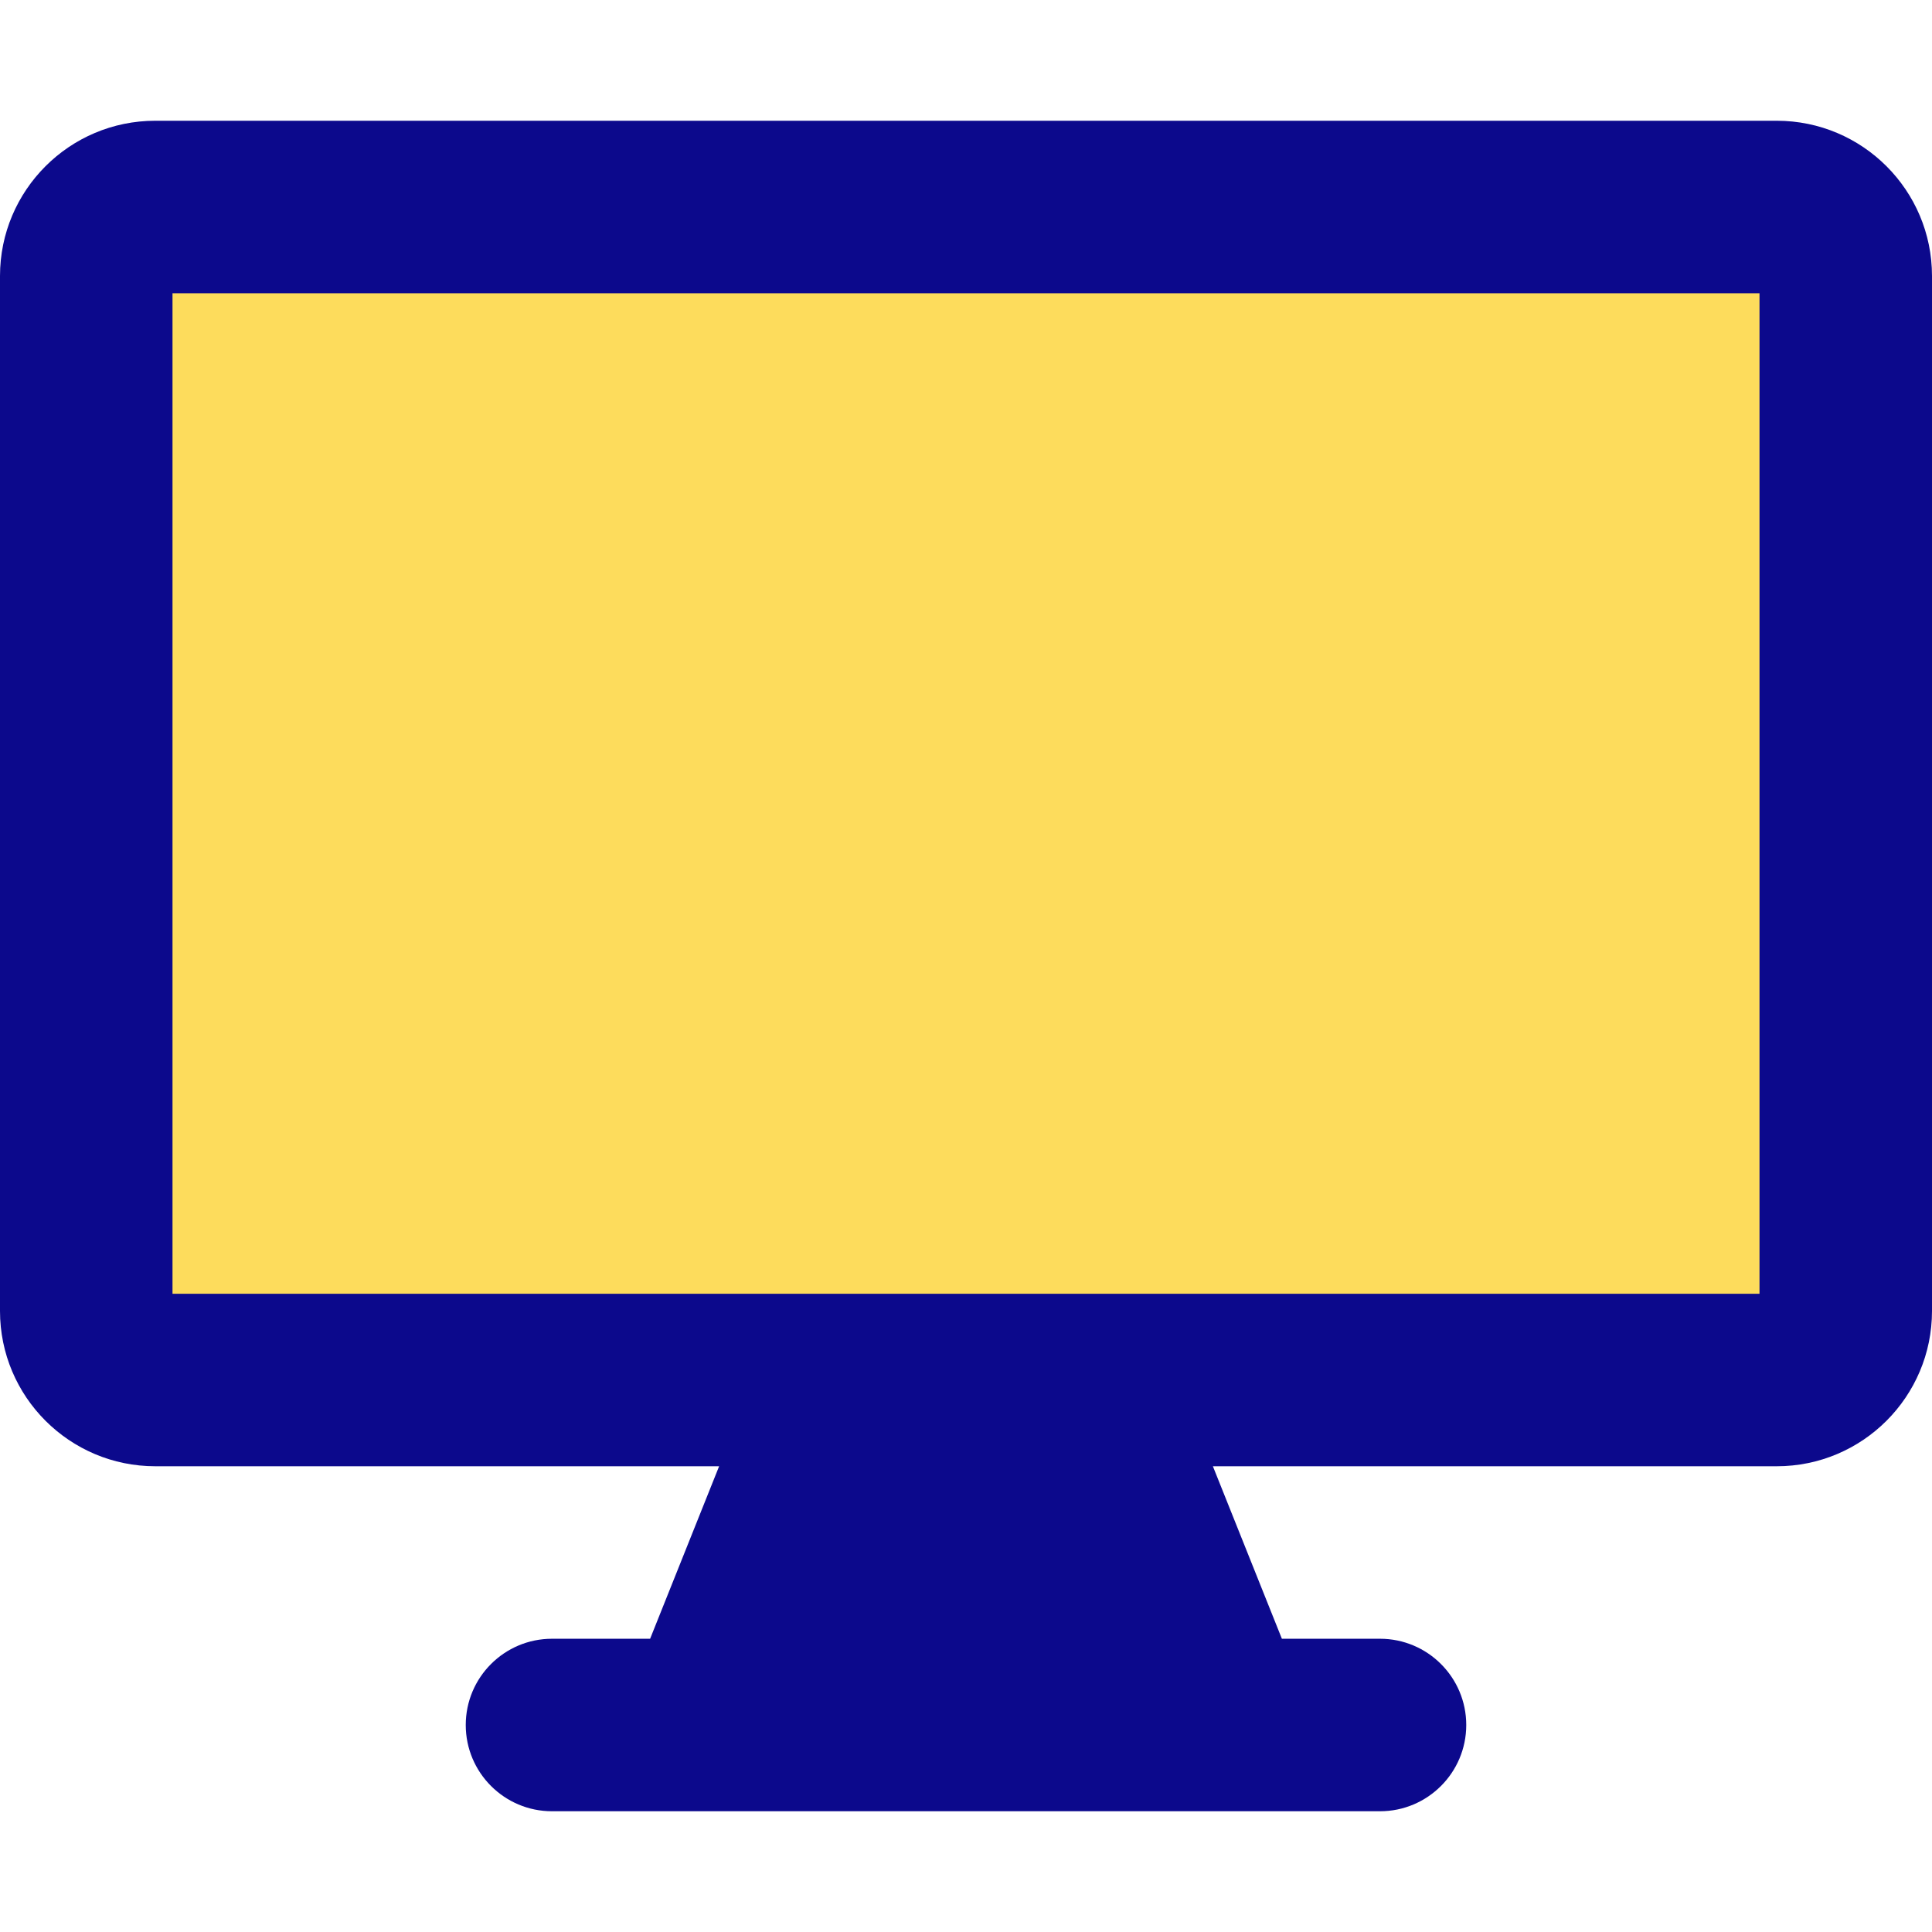
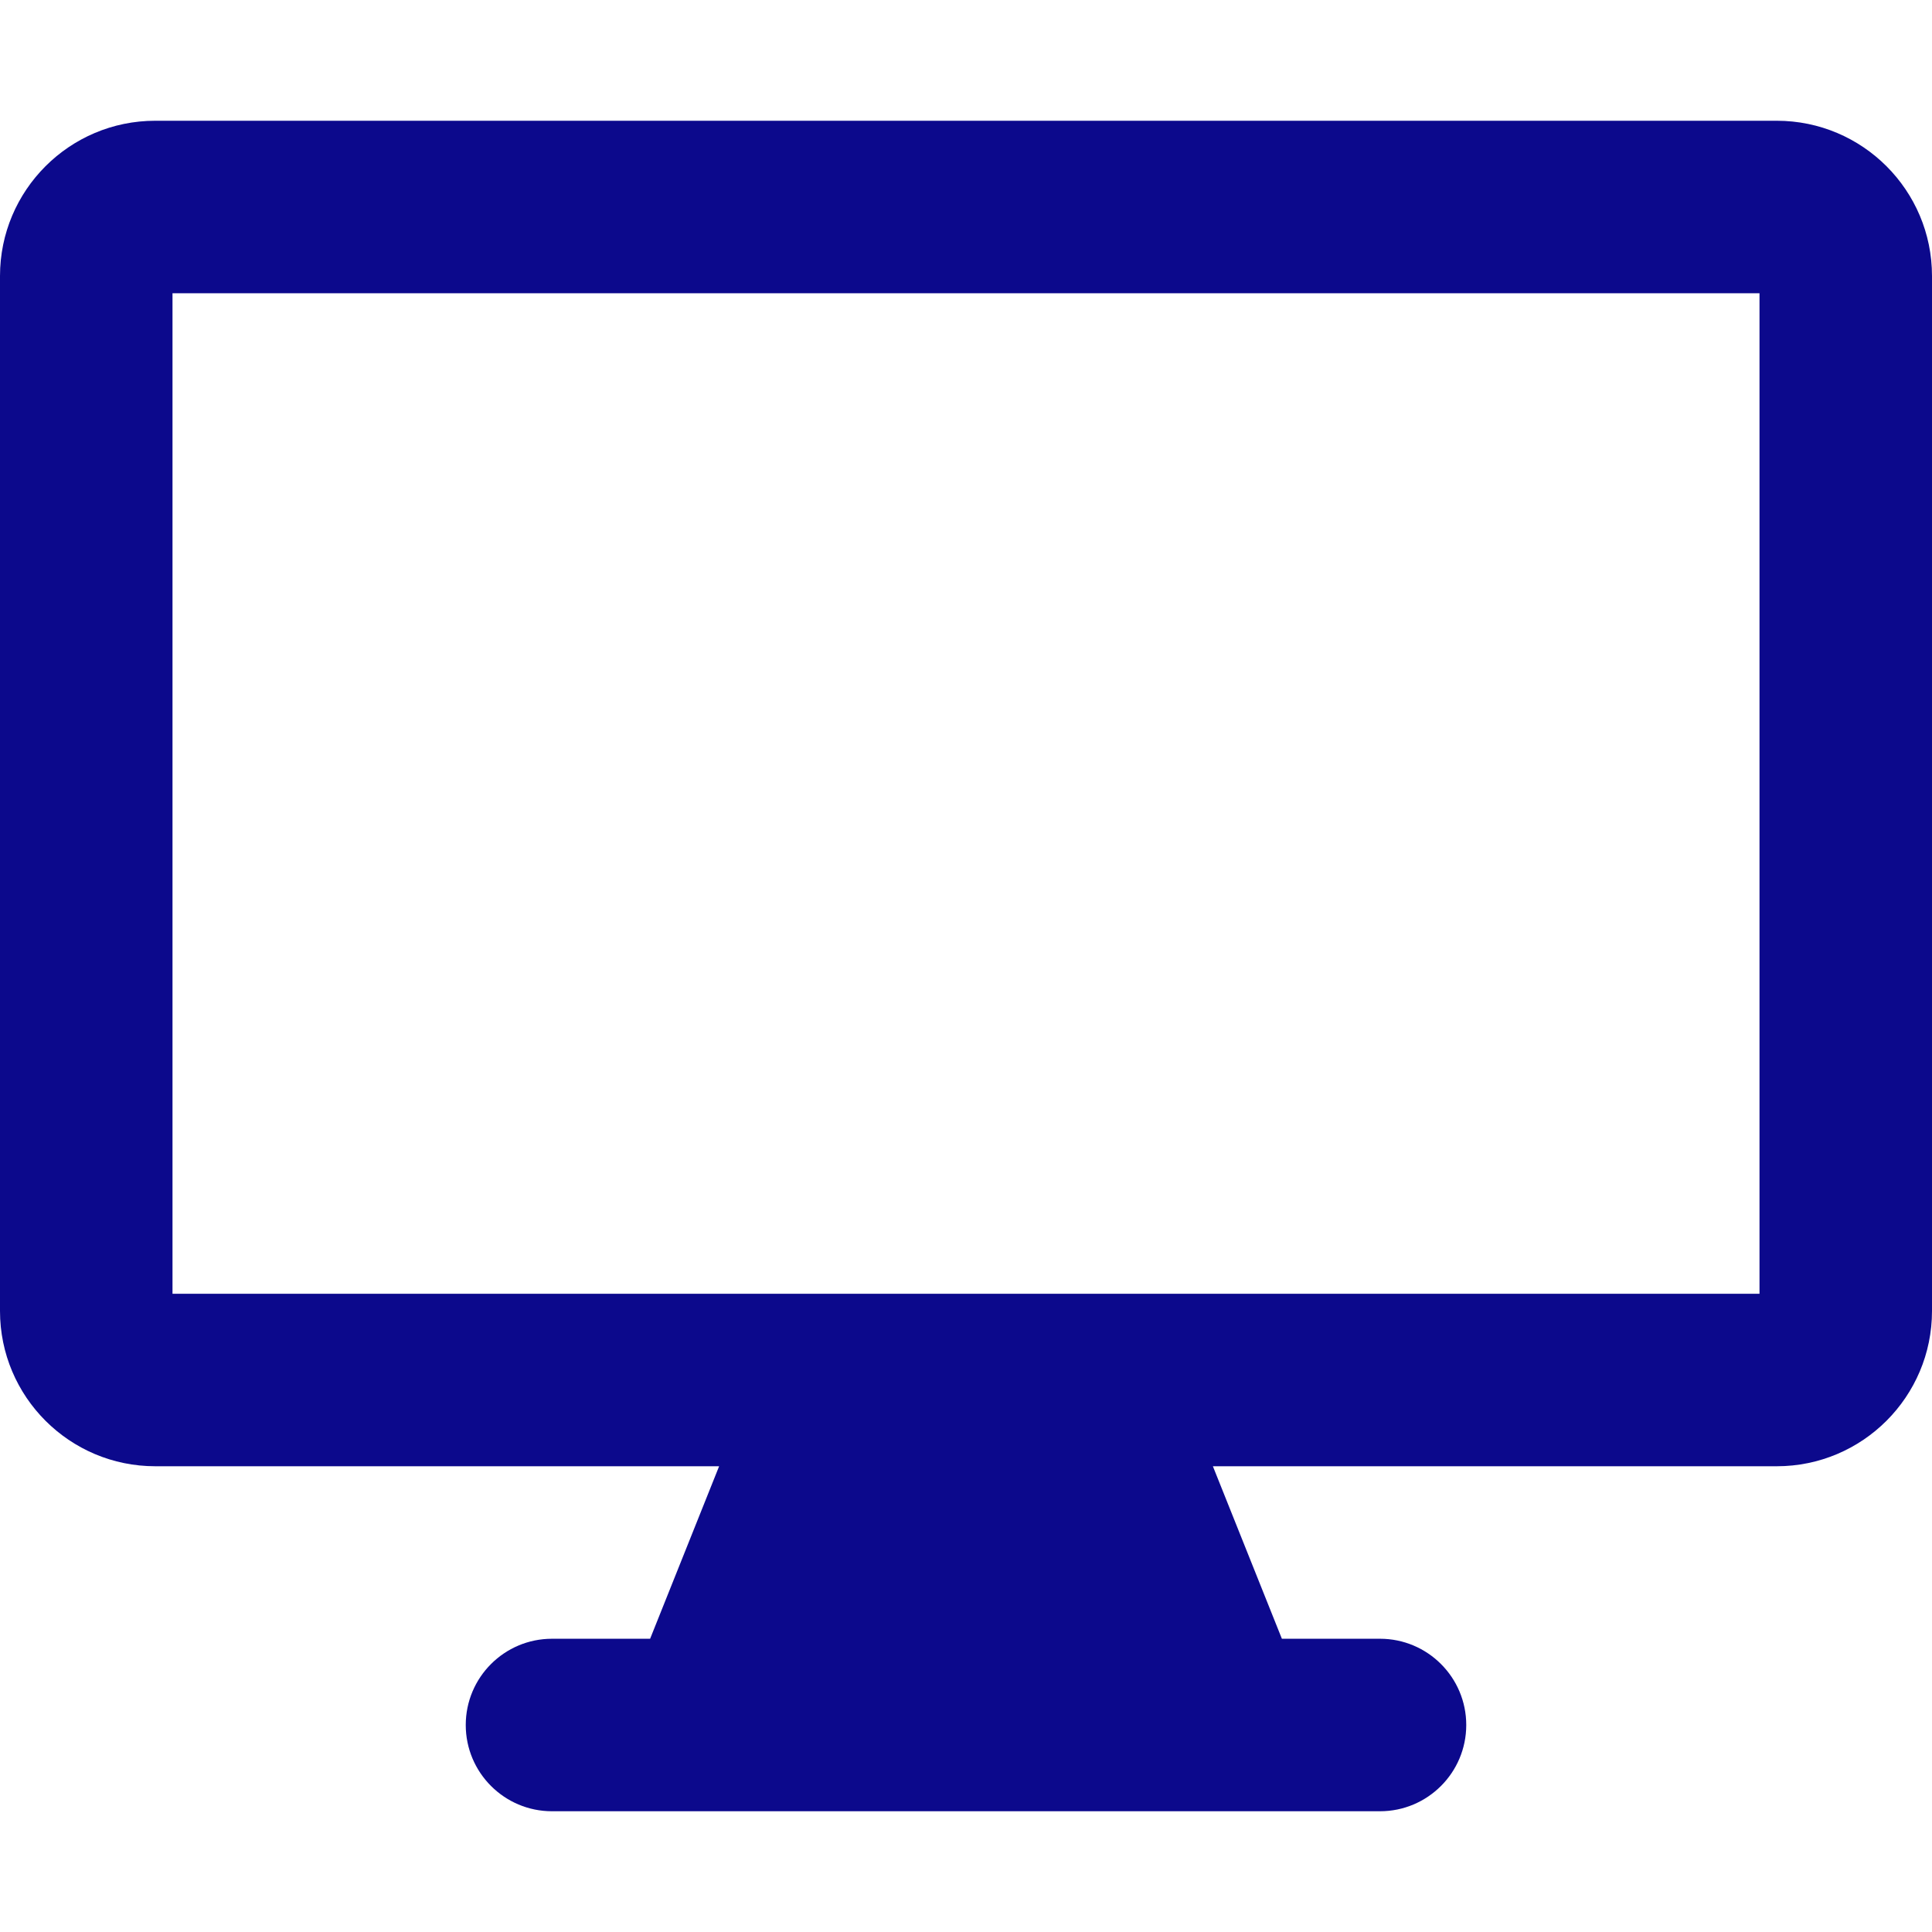
<svg xmlns="http://www.w3.org/2000/svg" fill="none" viewBox="0 0 14 14" id="Screen-1--Streamline-Core">
  <desc>
    Screen 1 Streamline Icon: https://streamlinehq.com
  </desc>
  <g id="screen-1--screen-device-electronics-monitor-diplay-computer">
-     <path id="Vector" fill="#fddc5c" d="M12.875 1.5H1.125c-0.276 0 -0.5 0.224 -0.5 0.5v7.5c0 0.276 0.224 0.5 0.5 0.5h11.75c0.276 0 0.5 -0.224 0.5 -0.5V2c0 -0.276 -0.224 -0.5 -0.5 -0.5Z" stroke-width="1" />
    <path id="Union" fill="#0c098c" fill-rule="evenodd" d="M1.25 2.125v7.25h11.5v-7.25H1.25ZM0 2C0 1.379 0.504 0.875 1.125 0.875h11.75C13.496 0.875 14 1.379 14 2v7.5c0 0.621 -0.504 1.125 -1.125 1.125H8.789l0.5 1.25H10c0.345 0 0.625 0.28 0.625 0.625s-0.28 0.625 -0.625 0.625H4c-0.345 0 -0.625 -0.28 -0.625 -0.625s0.28 -0.625 0.625 -0.625h0.711l0.5 -1.25H1.125C0.504 10.625 0 10.121 0 9.5V2Z" clip-rule="evenodd" stroke-width="1" />
  </g>
</svg>